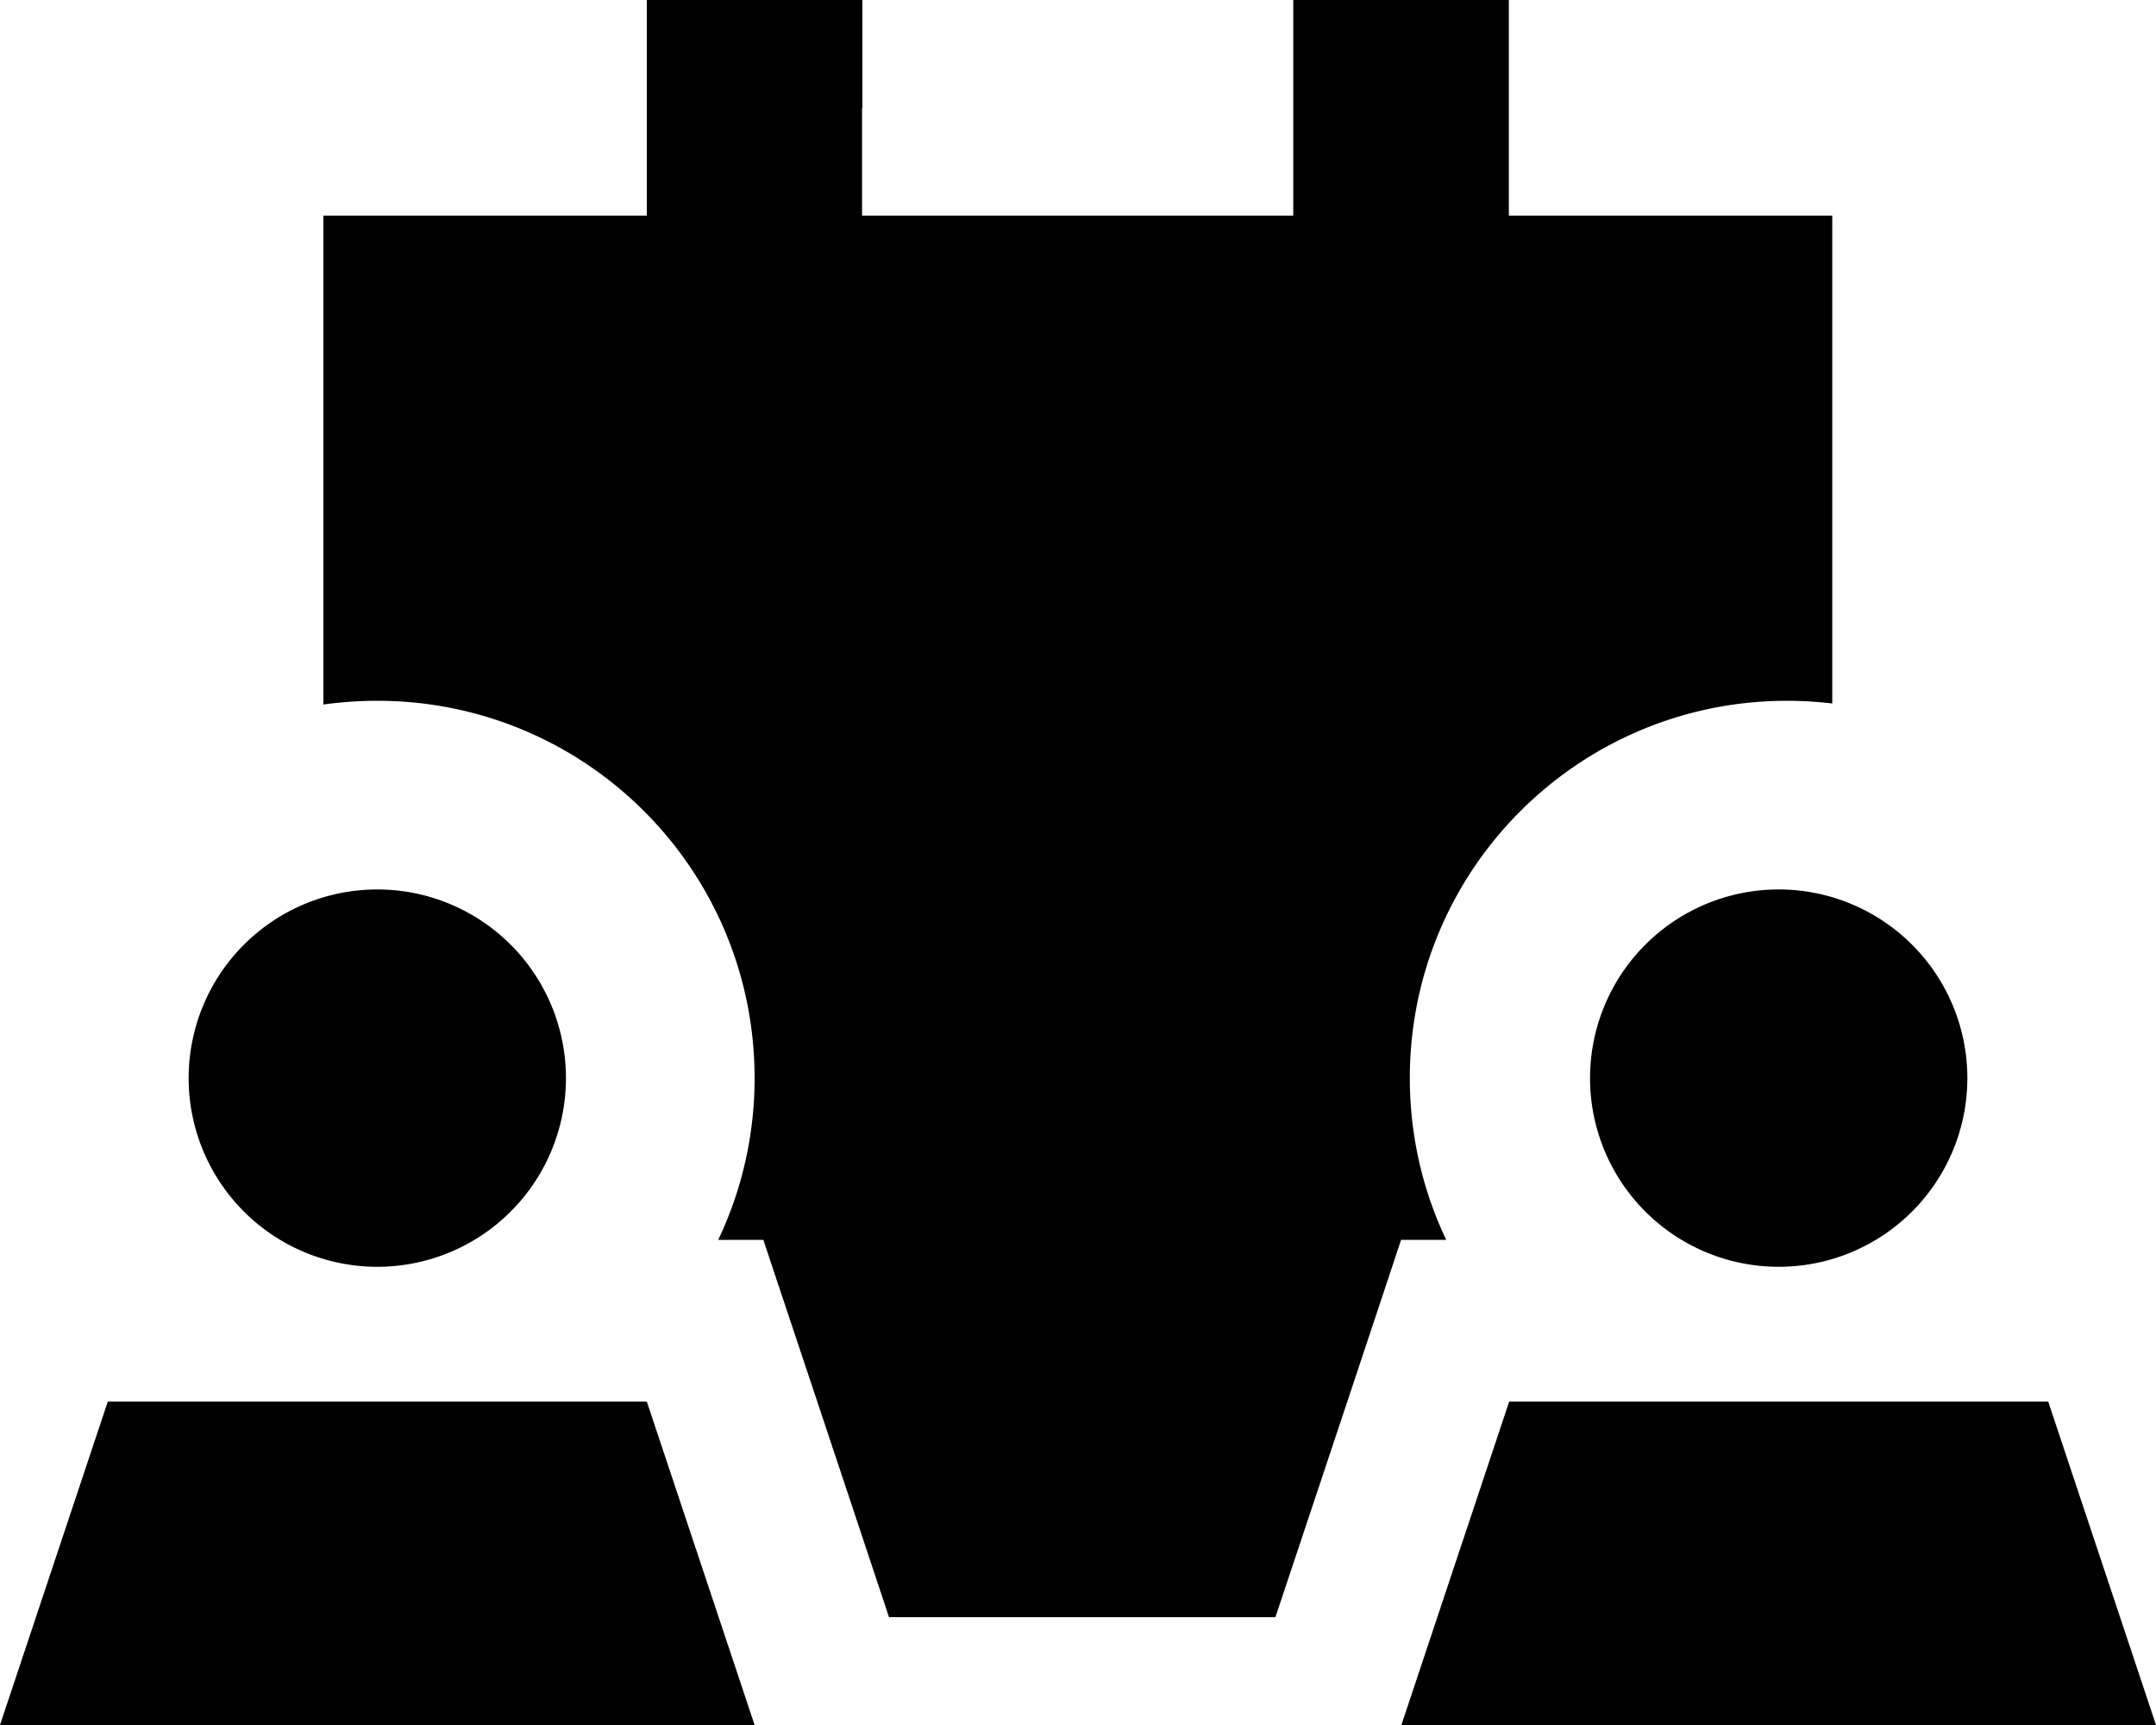
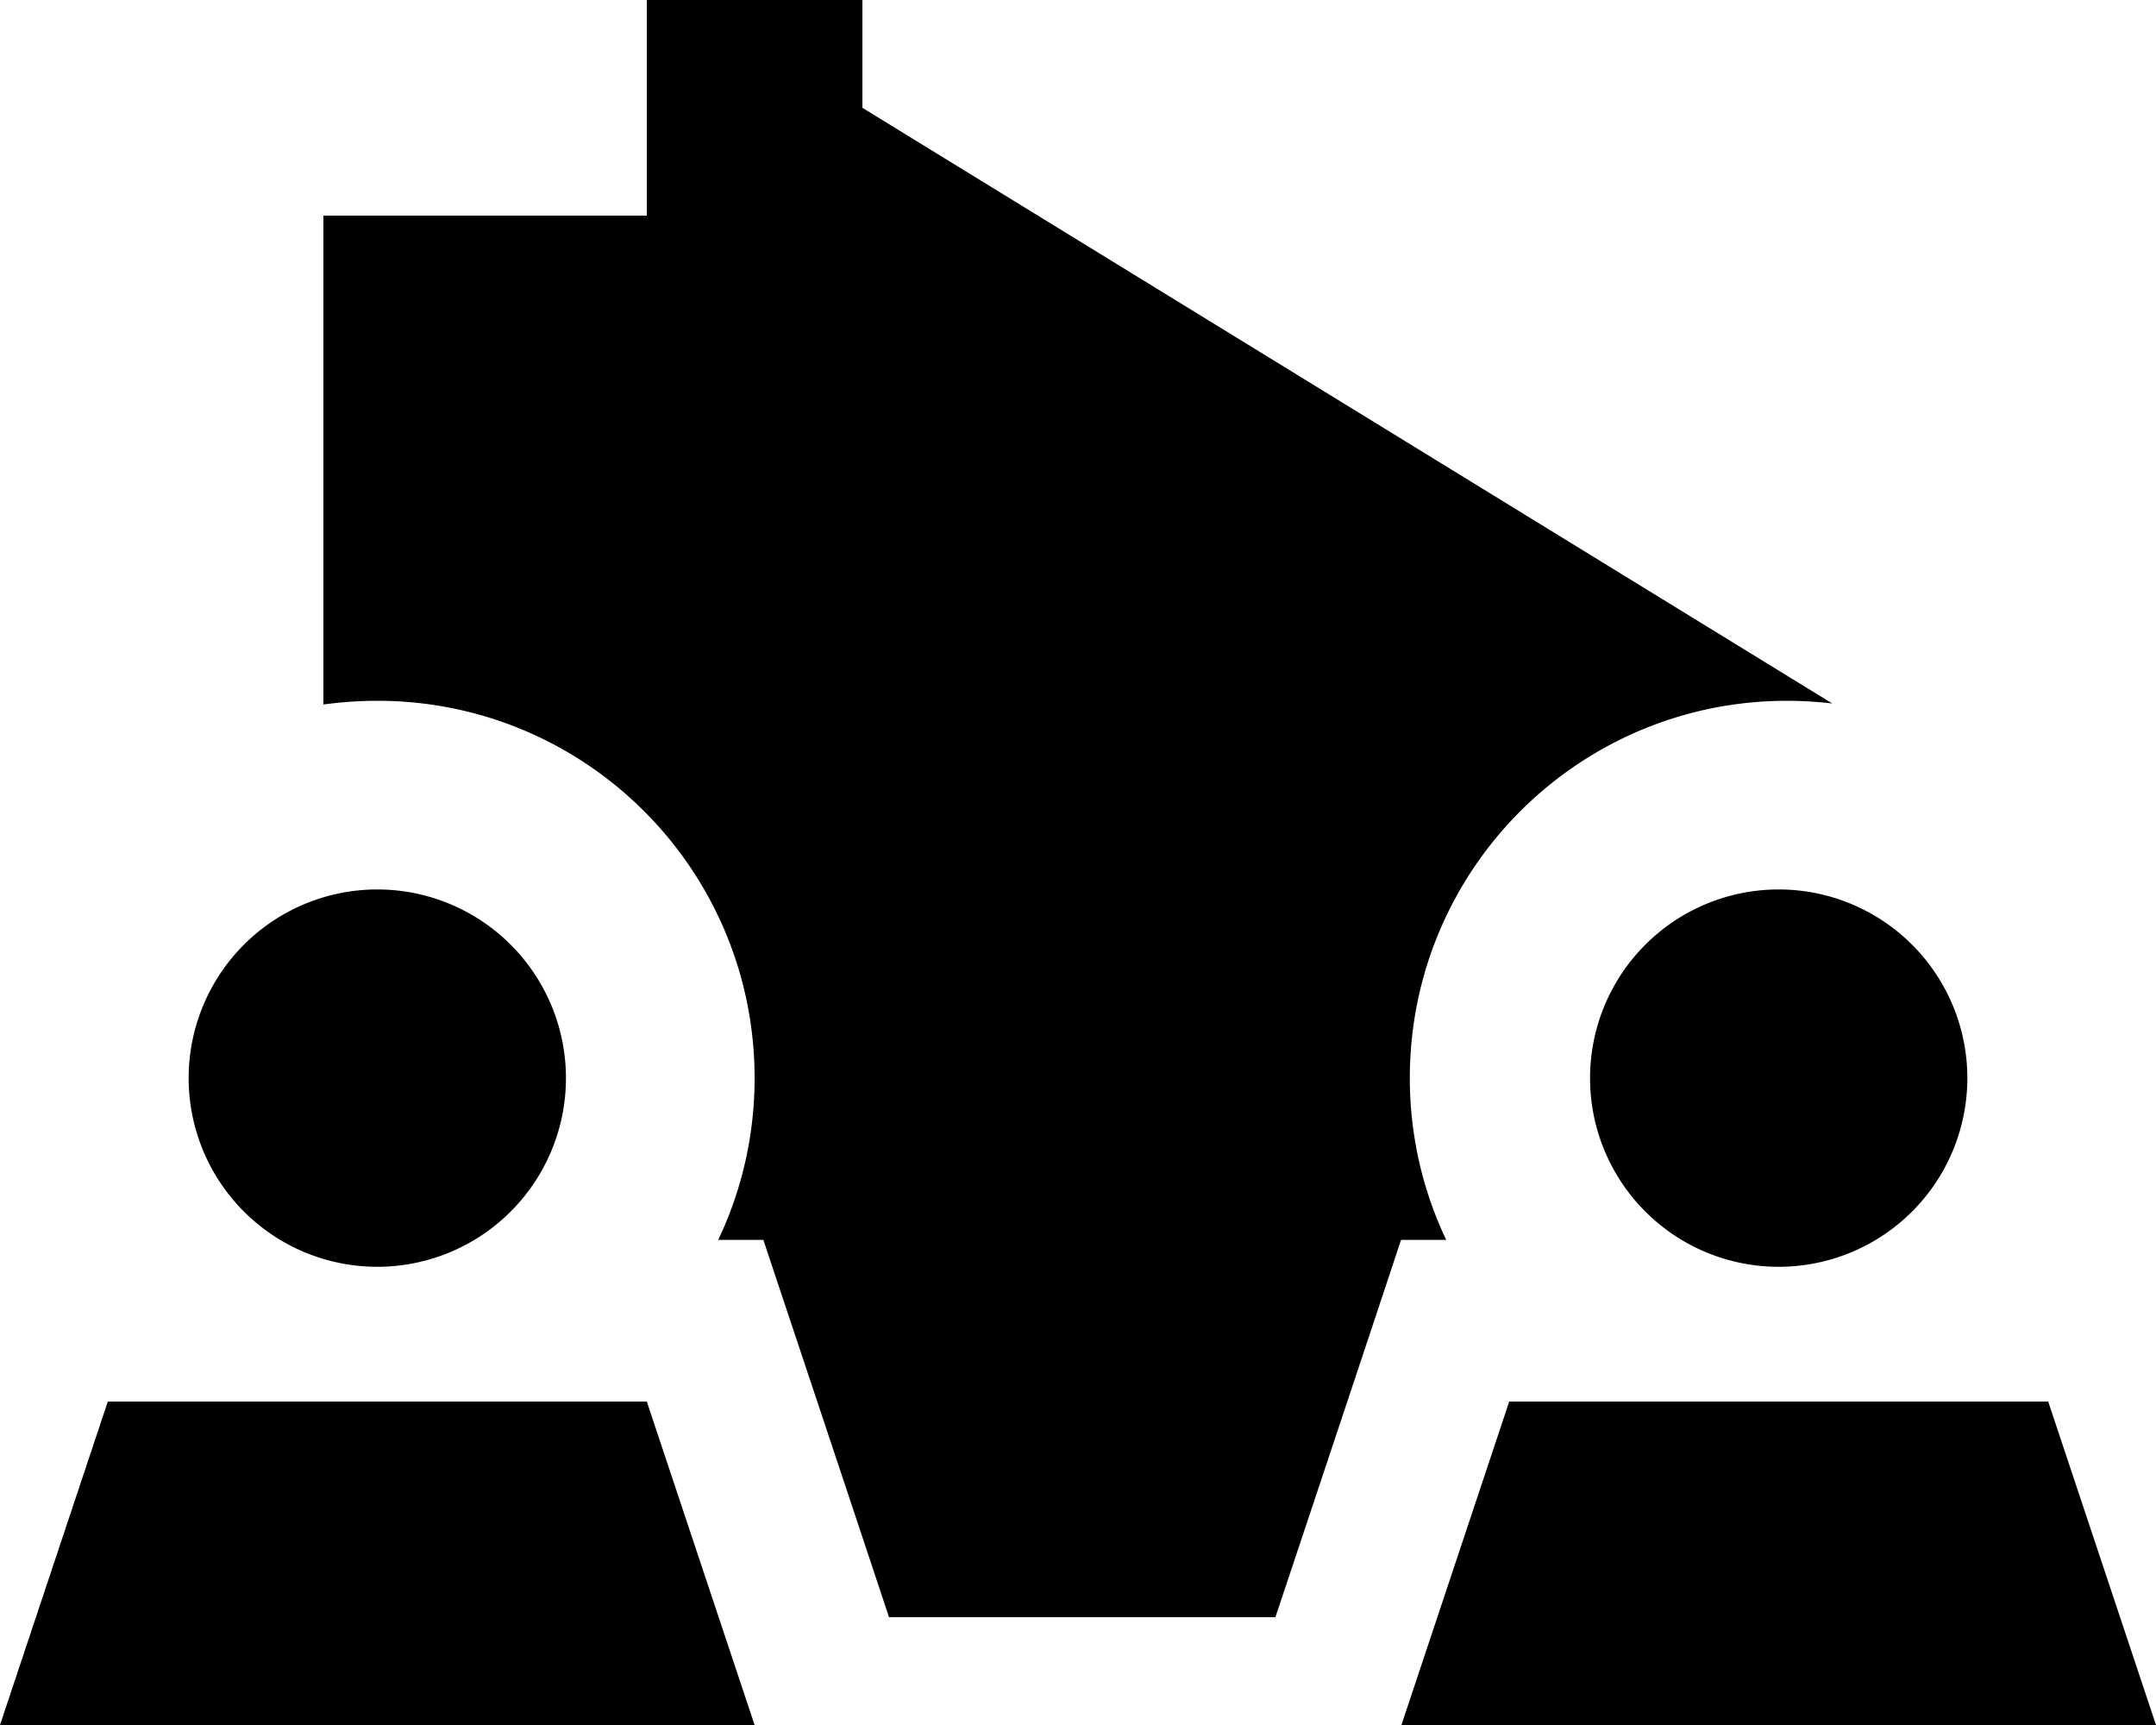
<svg xmlns="http://www.w3.org/2000/svg" viewBox="0 0 640 512">
-   <path fill="currentColor" d="M256 32l0-32-64 0 0 64-96 0 0 145.1c5.2-.7 10.6-1.1 16-1.1 61.9 0 112 50.1 112 112 0 17.2-3.9 33.5-10.8 48l13.4 0c4.7 14.2 17.2 51.5 37.3 112l114.7 0c20.2-60.5 32.6-97.8 37.3-112l13.4 0c-6.9-14.5-10.8-30.8-10.8-48 0-61.9 50.1-112 112-112 4.5 0 9 .3 13.4 .8l0-144.8-96 0 0-64-64 0 0 64-128 0 0-32zM112 376a56 56 0 1 0 0-112 56 56 0 1 0 0 112zM224 512l-32-96-160 0-32 96 224 0zM584 320a56 56 0 1 0 -112 0 56 56 0 1 0 112 0zm24 96l-160 0-32 96 224 0-32-96z" />
+   <path fill="currentColor" d="M256 32l0-32-64 0 0 64-96 0 0 145.1c5.2-.7 10.6-1.1 16-1.1 61.9 0 112 50.1 112 112 0 17.2-3.9 33.5-10.8 48l13.4 0c4.7 14.2 17.2 51.5 37.3 112l114.7 0c20.2-60.5 32.6-97.8 37.3-112l13.4 0c-6.9-14.5-10.8-30.8-10.8-48 0-61.9 50.1-112 112-112 4.5 0 9 .3 13.4 .8zM112 376a56 56 0 1 0 0-112 56 56 0 1 0 0 112zM224 512l-32-96-160 0-32 96 224 0zM584 320a56 56 0 1 0 -112 0 56 56 0 1 0 112 0zm24 96l-160 0-32 96 224 0-32-96z" />
</svg>